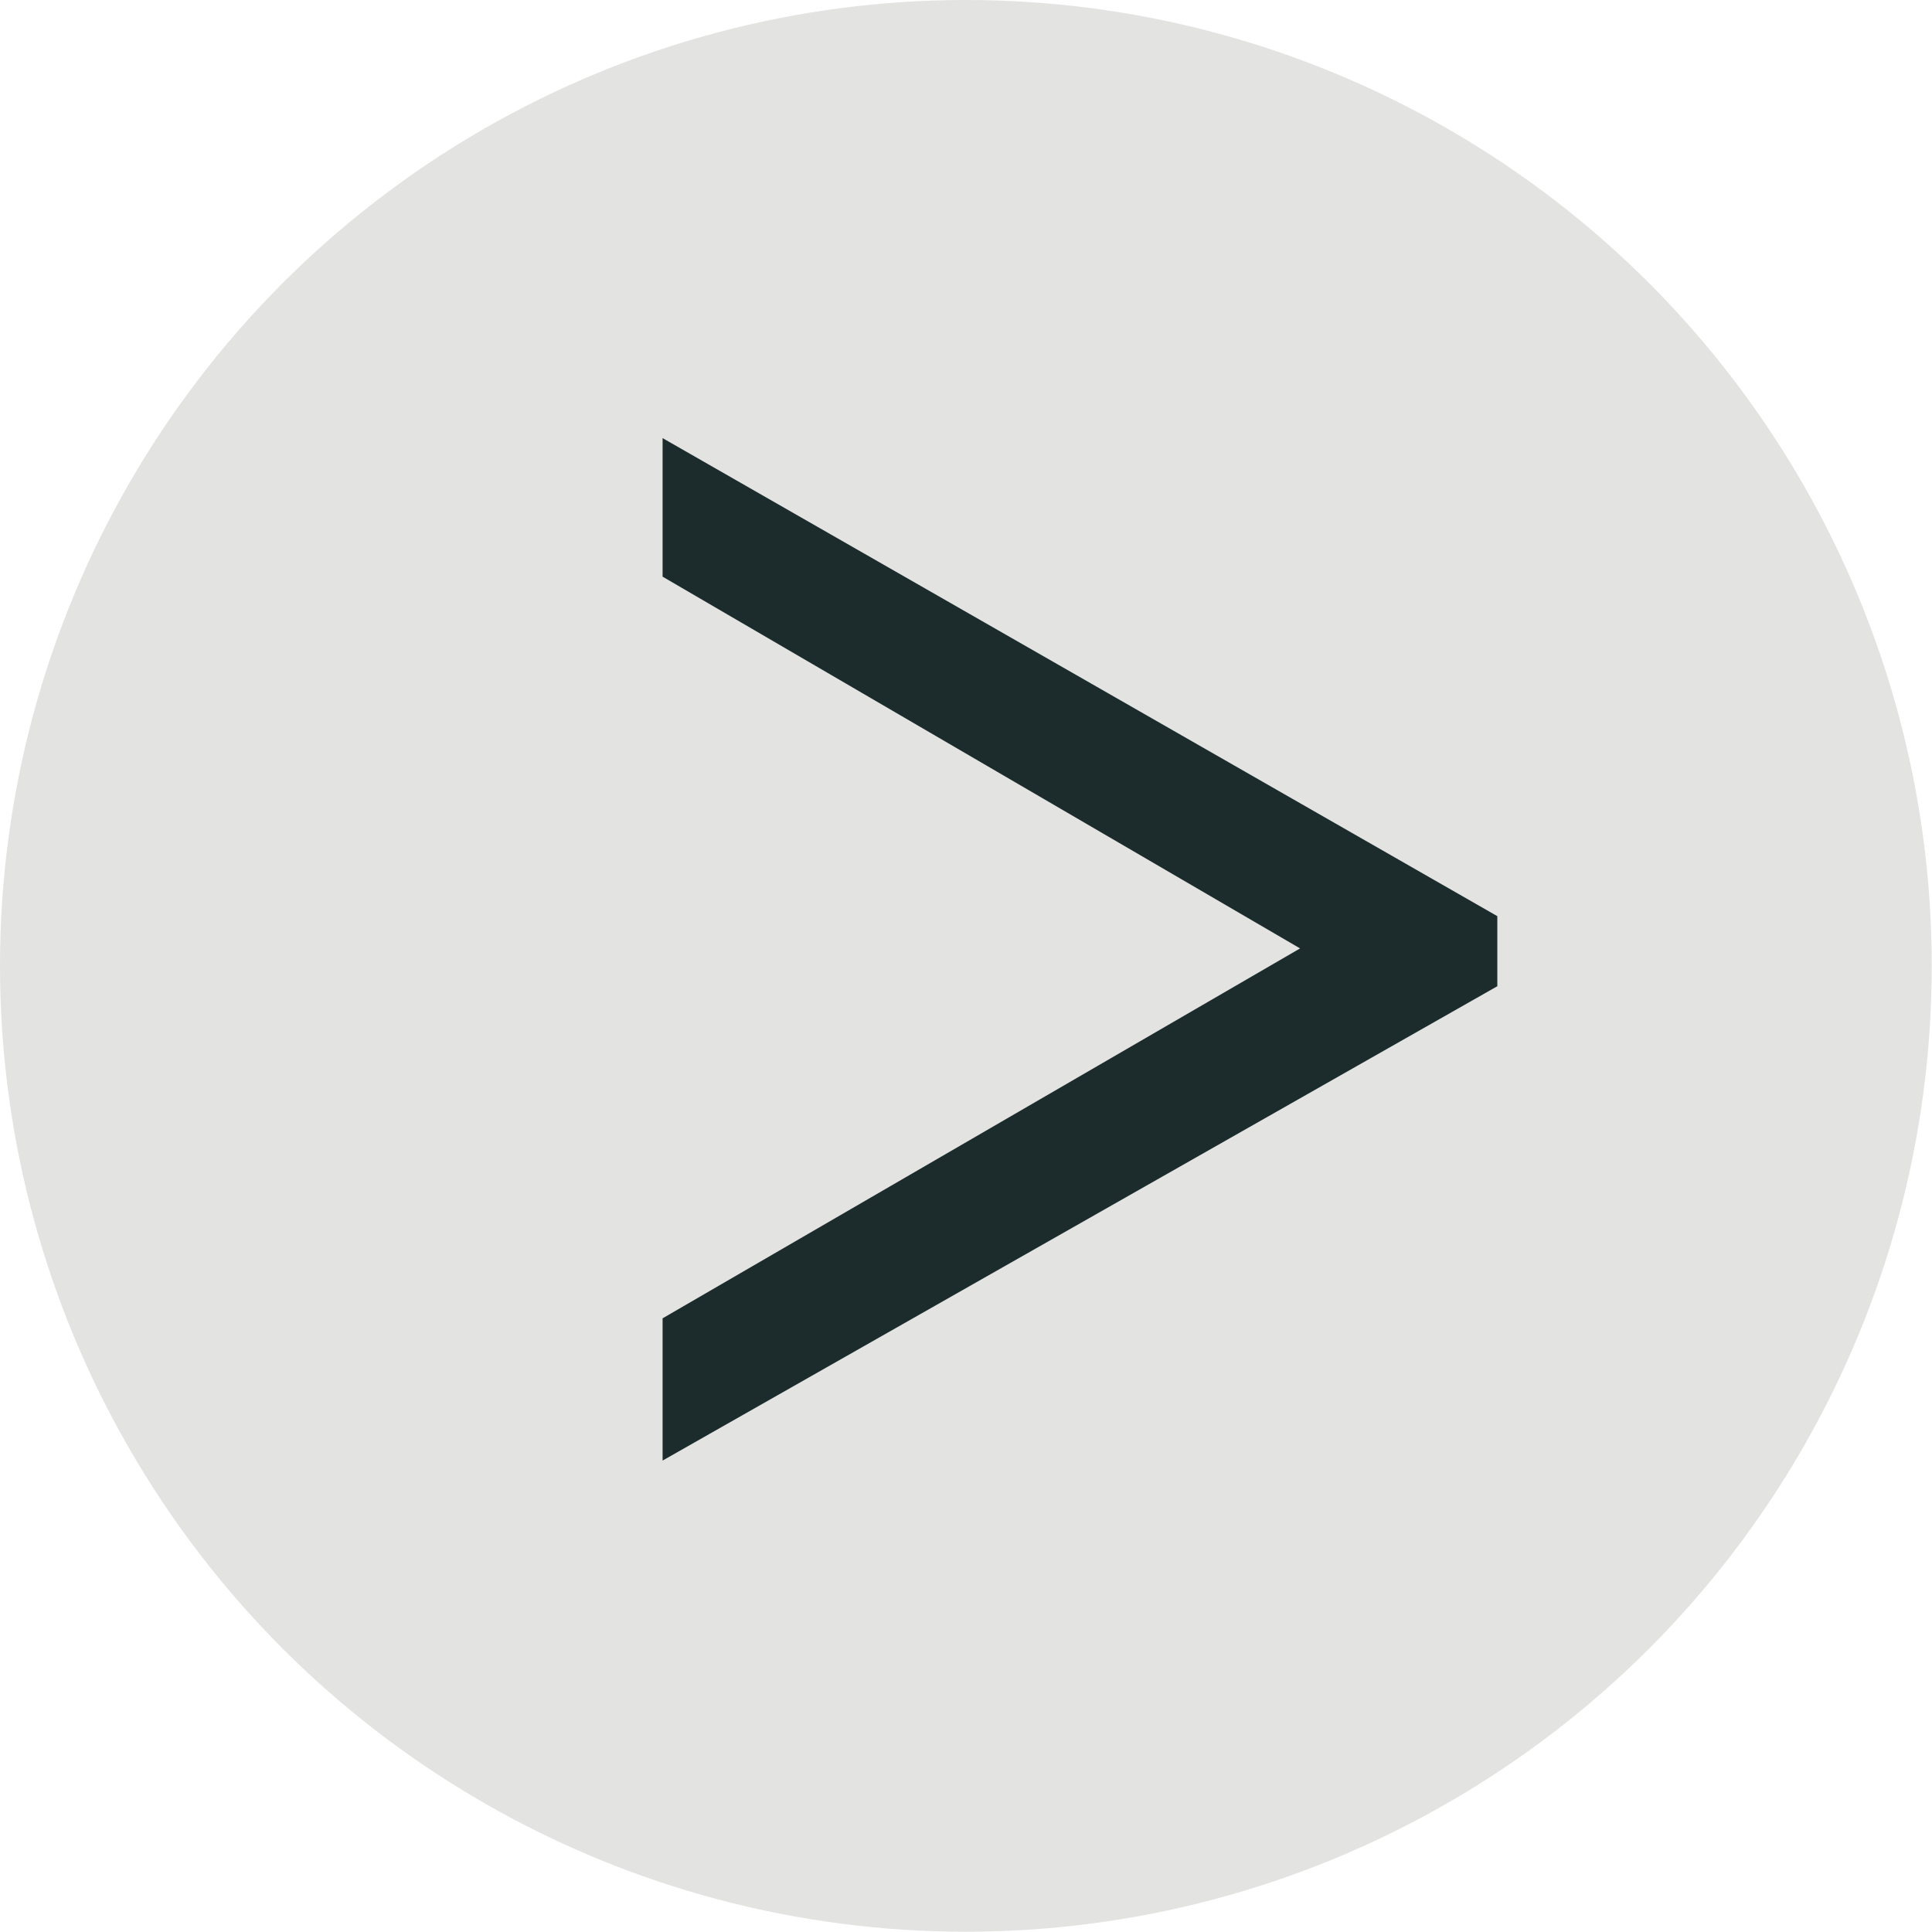
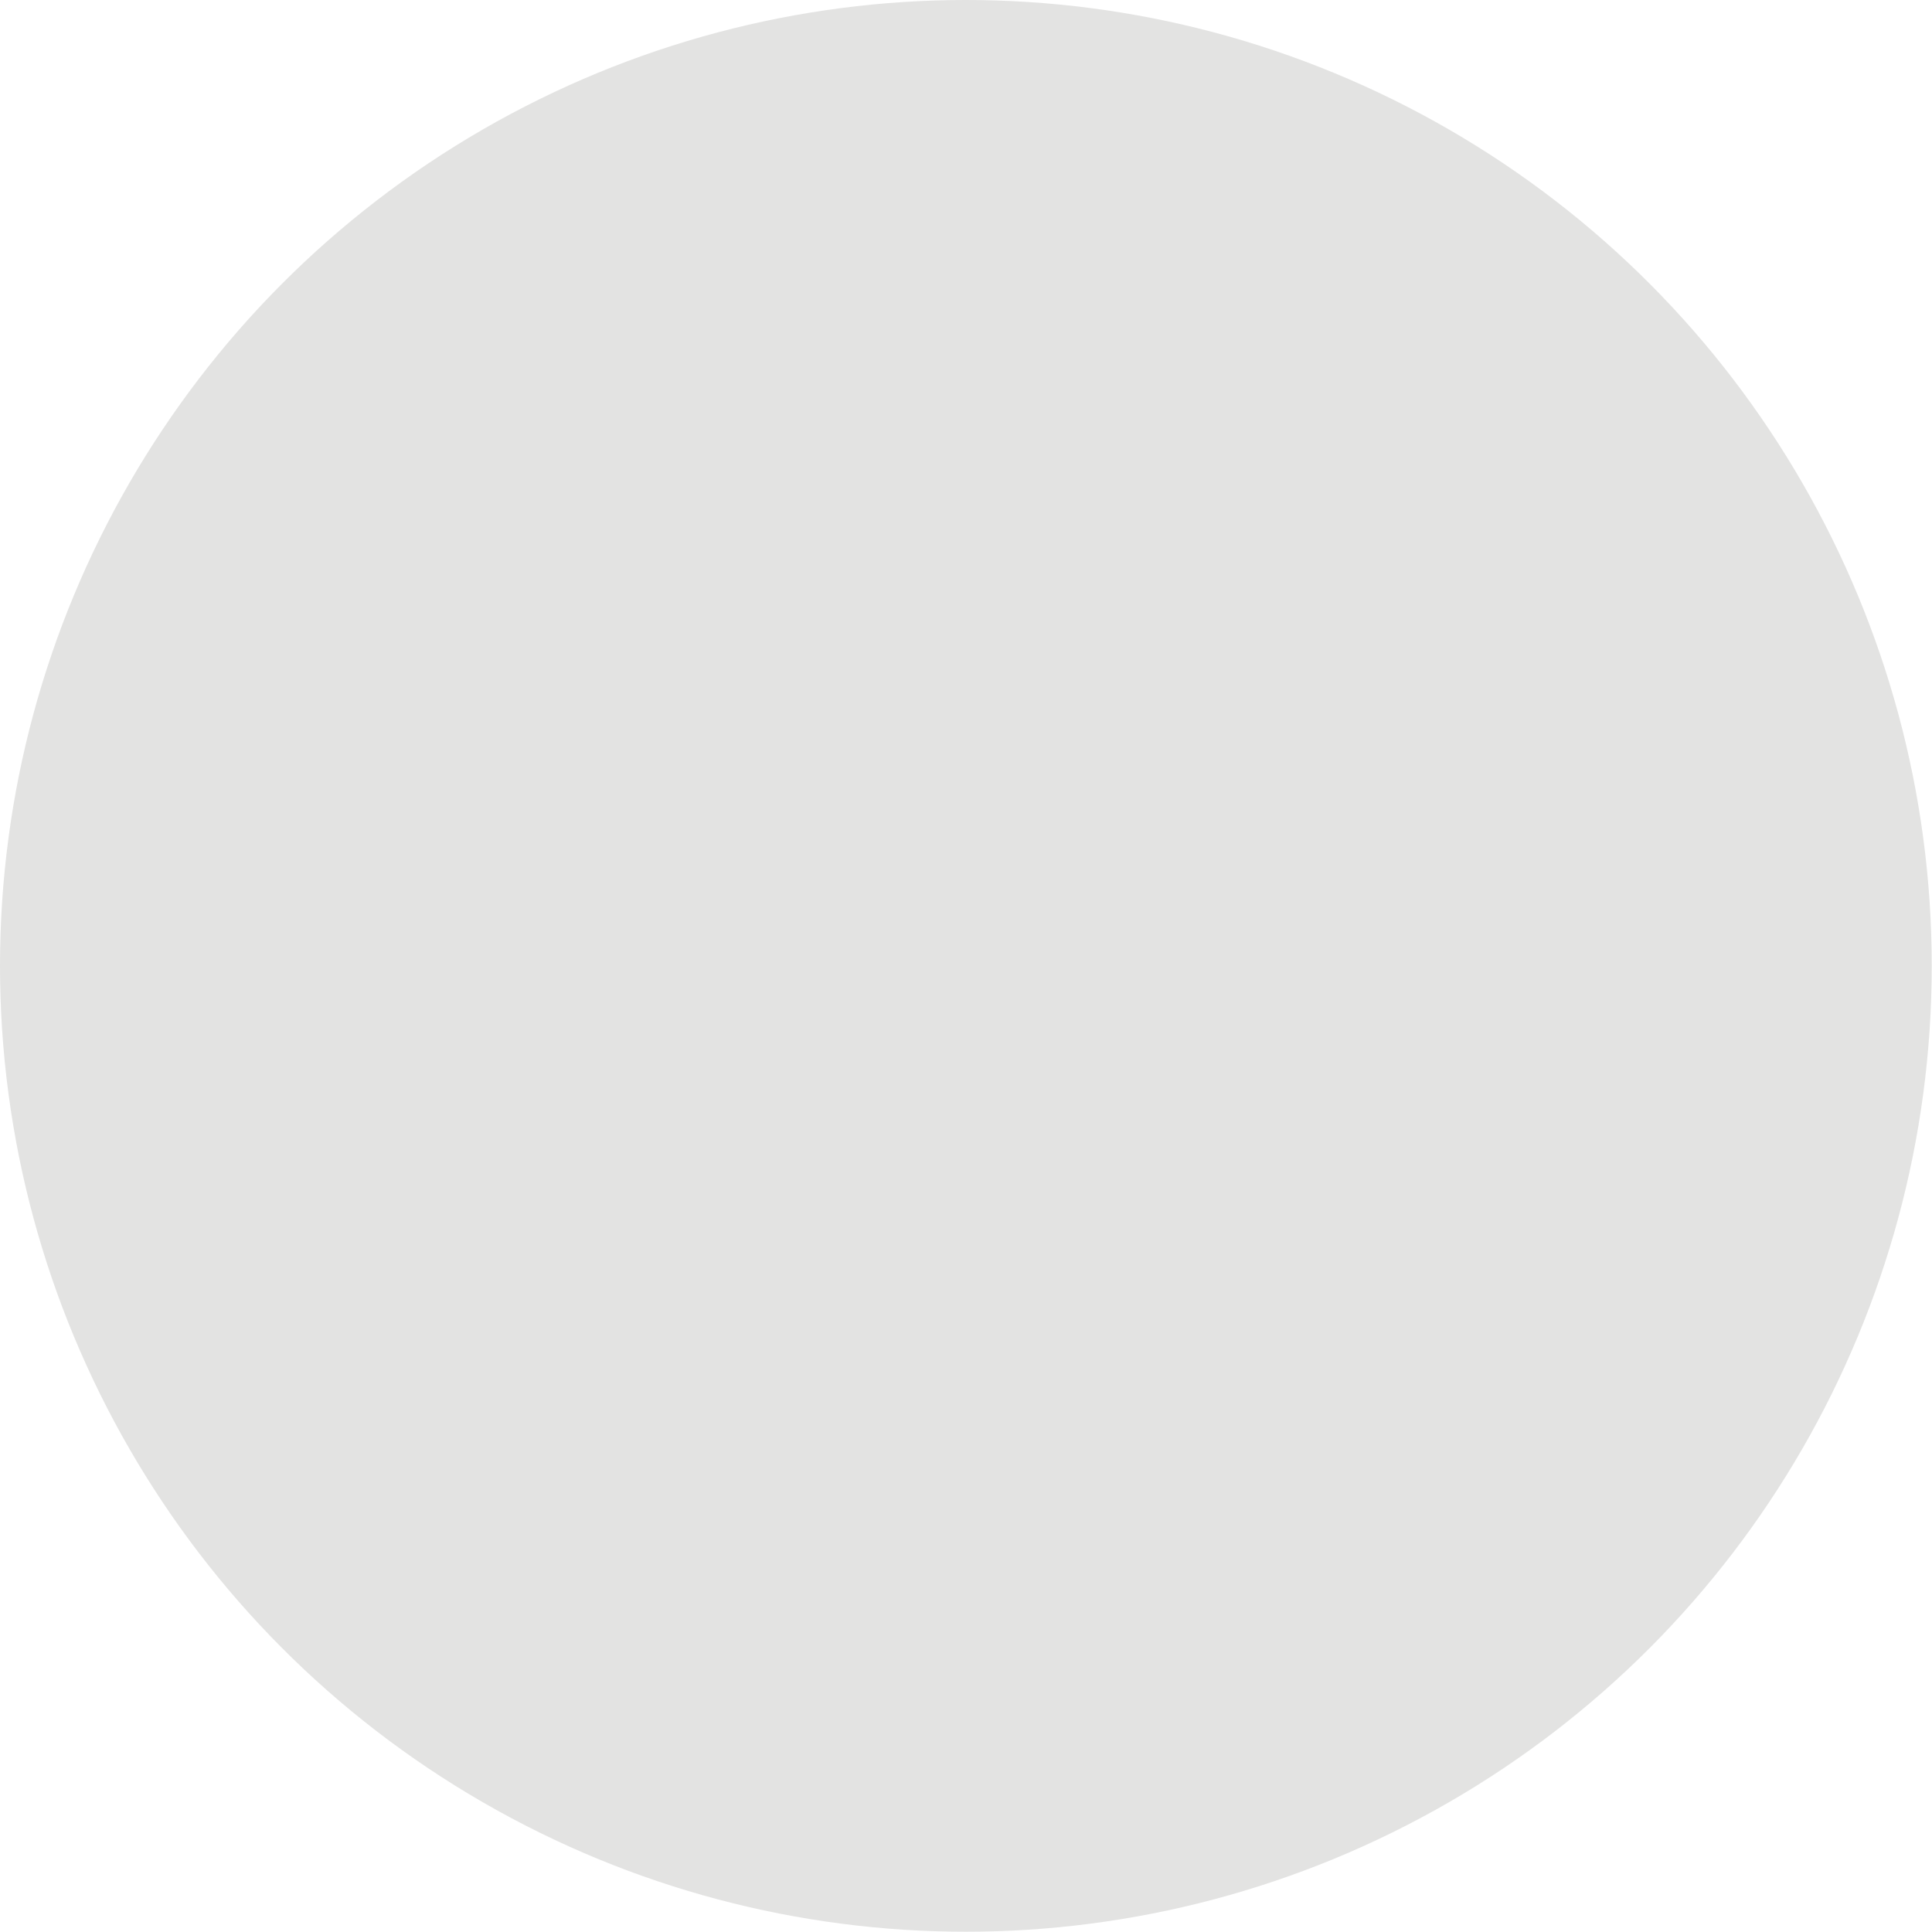
<svg xmlns="http://www.w3.org/2000/svg" id="_Слой_2" data-name="Слой 2" viewBox="0 0 73.07 73.07">
  <defs>
    <style> .cls-1 { fill: #1c2c2d; } .cls-1, .cls-2 { stroke-width: 0px; } .cls-2 { fill: #e3e3e2; } </style>
  </defs>
  <g id="_Слой_1-2" data-name="Слой 1">
    <g>
      <circle class="cls-2" cx="36.53" cy="36.53" r="36.53" />
-       <path class="cls-1" d="M56.63,37.3l-31.57,17.94v-5.38l24.11-13.99-24.11-14.06v-5.24l31.57,18.08v2.66Z" />
    </g>
  </g>
</svg>